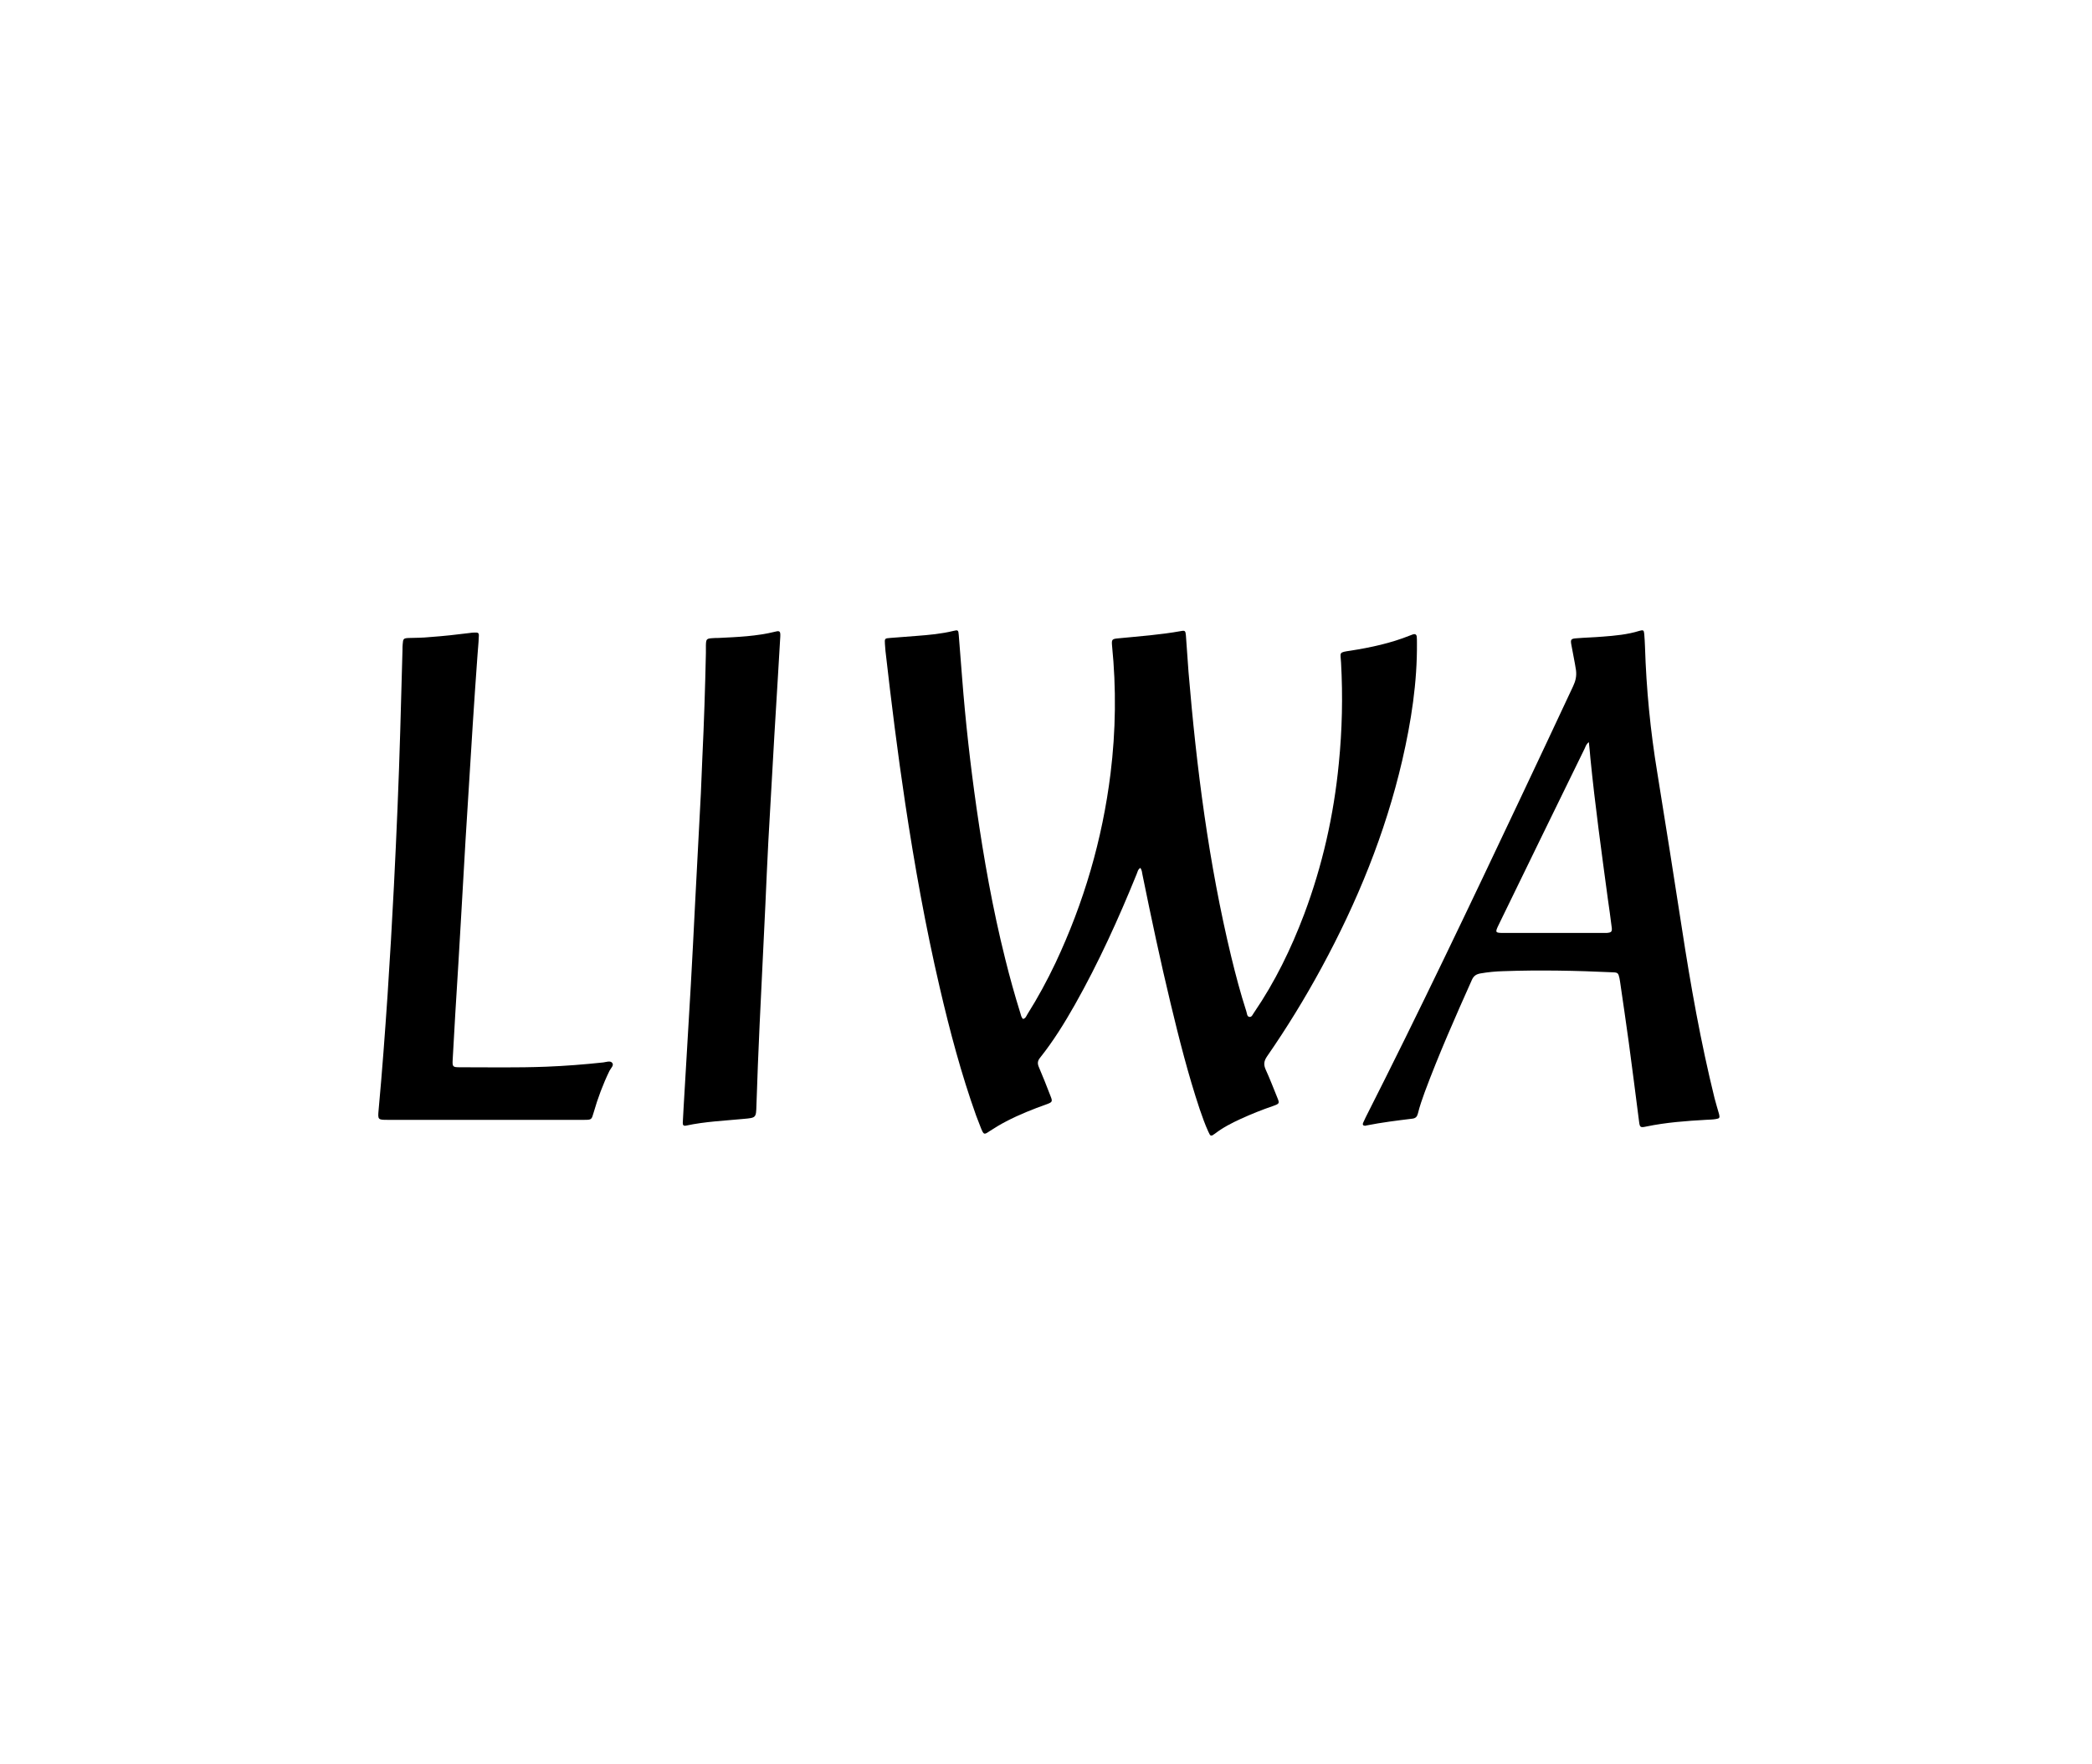
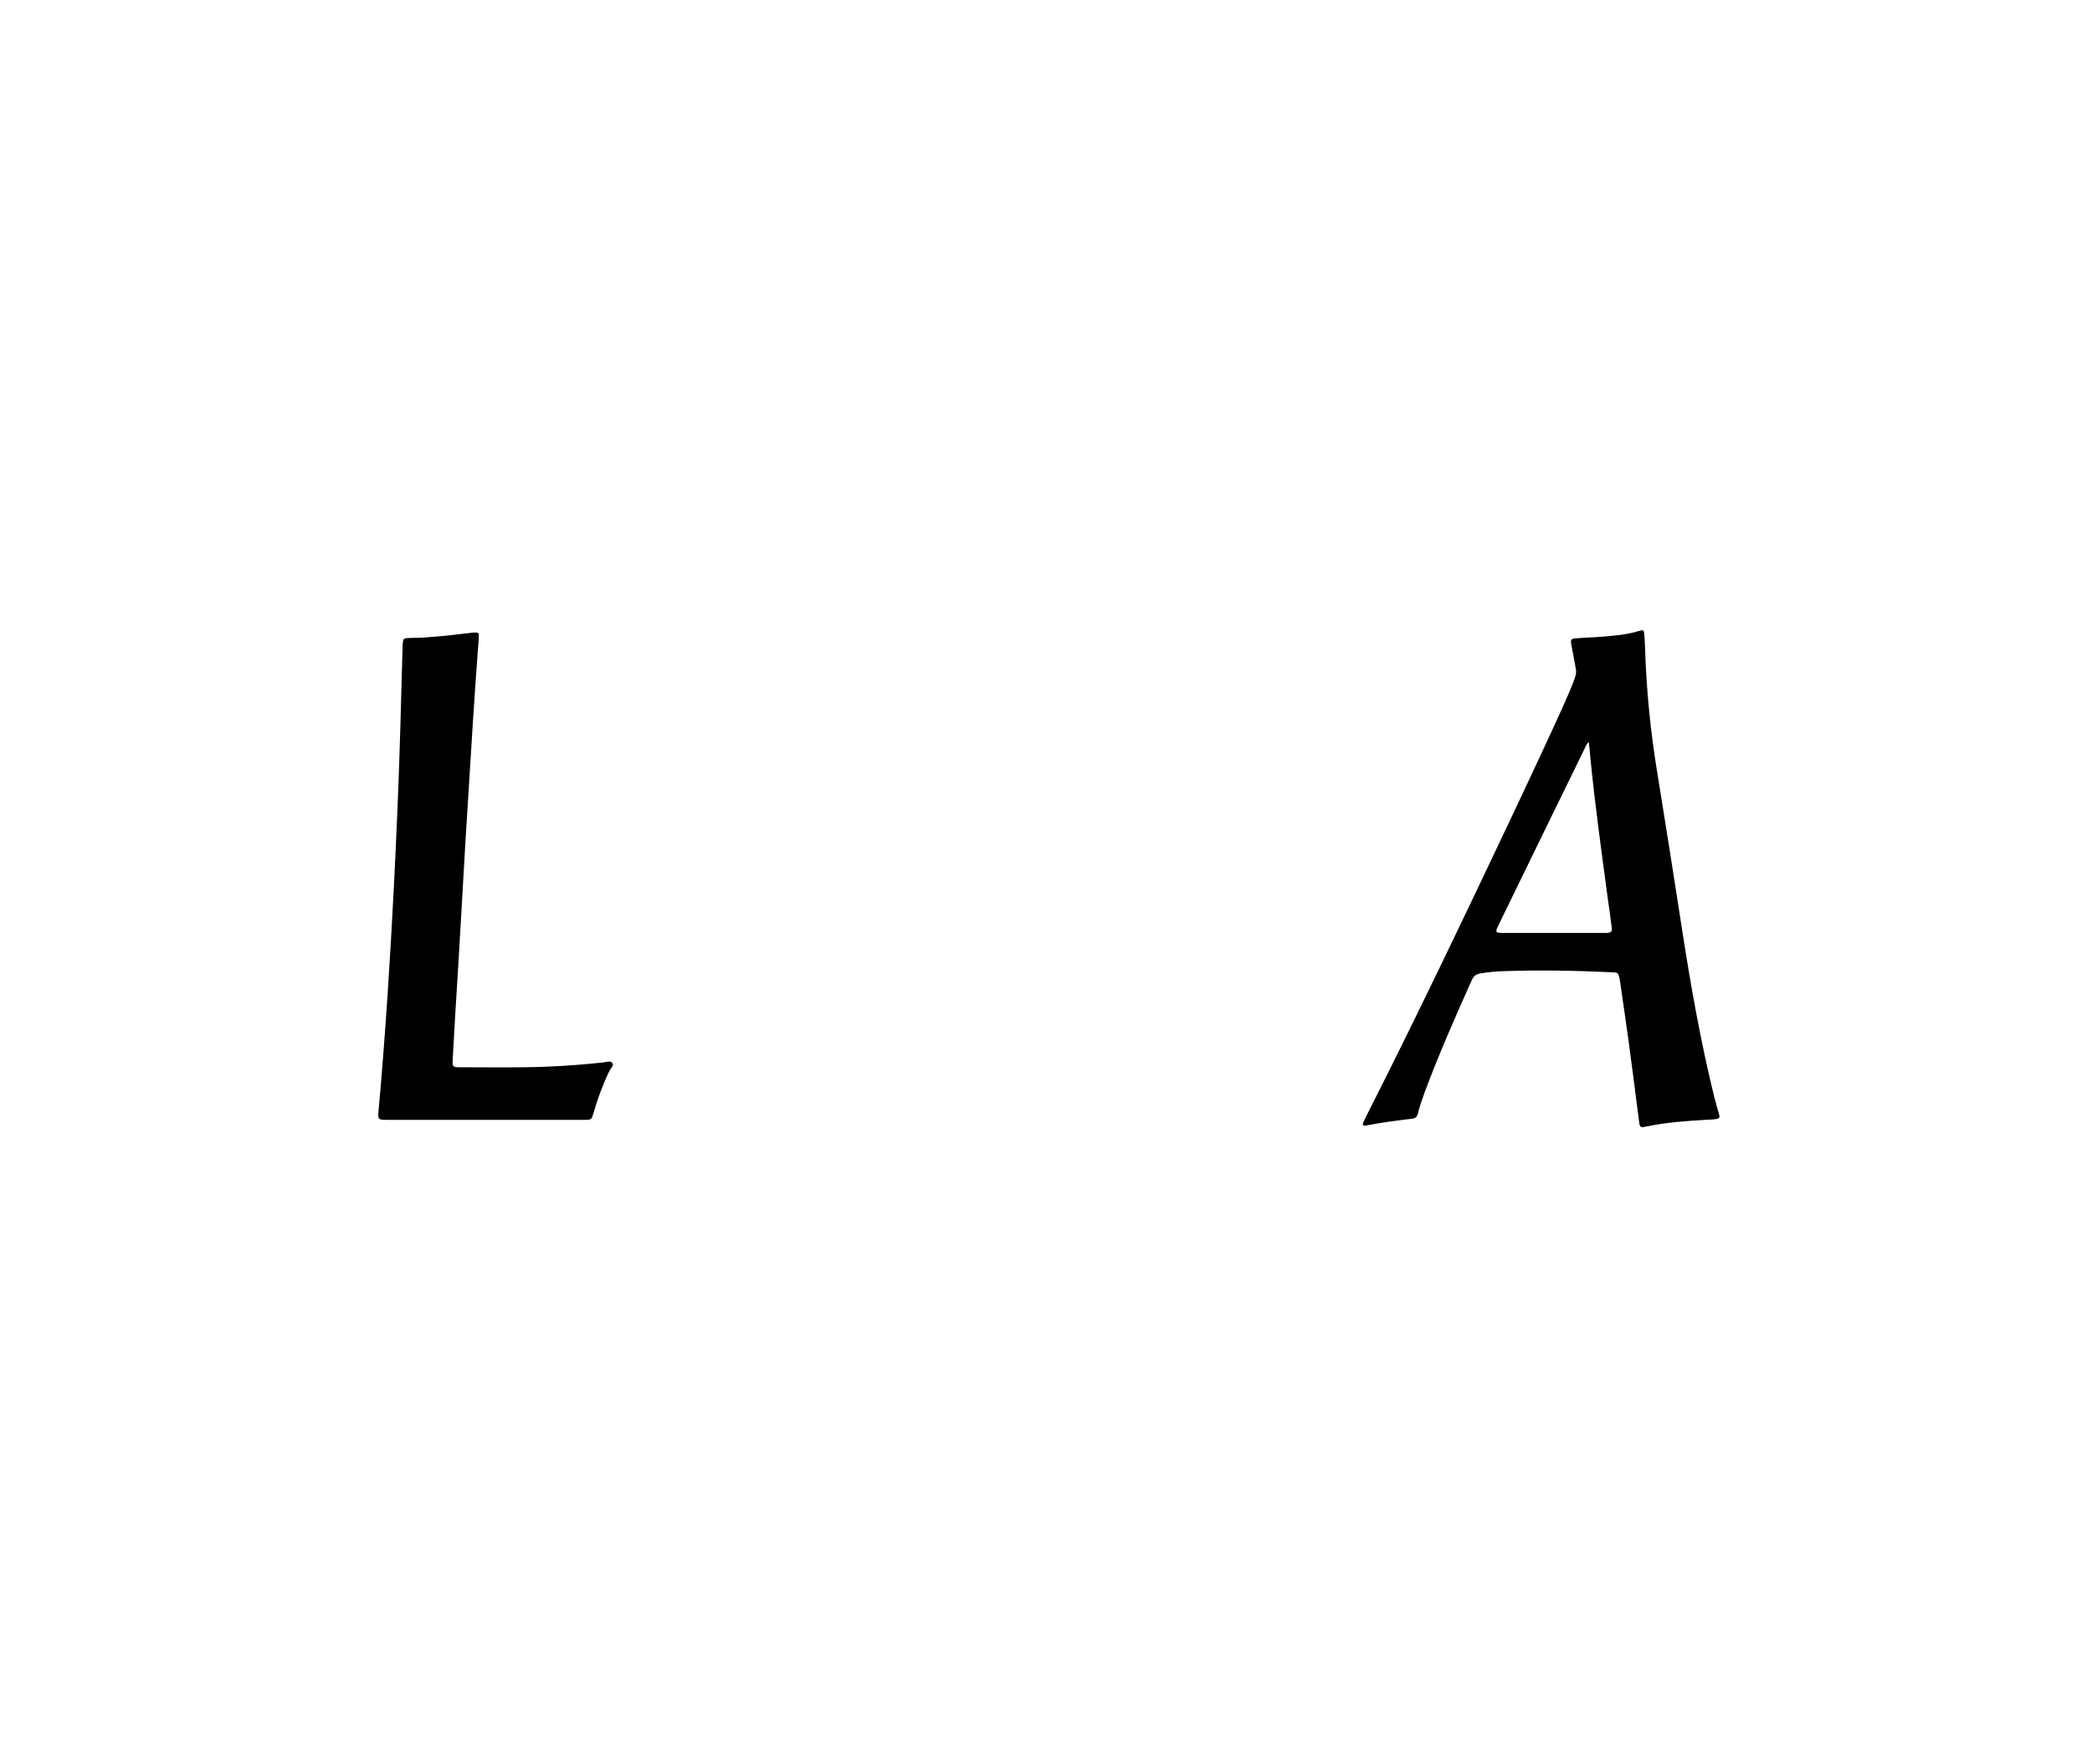
<svg xmlns="http://www.w3.org/2000/svg" width="166" height="140" viewBox="0 0 166 140" fill="none">
  <g clip-path="url(#clip0_1666_3705)">
-     <path d="M90.49 68.866C90.283 68.984 90.269 69.191 90.195 69.354C88.759 72.891 87.176 76.383 85.297 79.712C84.468 81.177 83.58 82.612 82.53 83.929C82.337 84.166 82.308 84.373 82.426 84.654C82.752 85.409 83.047 86.164 83.344 86.933C83.536 87.407 83.521 87.451 83.033 87.629C81.953 88.013 80.872 88.442 79.851 88.975C79.393 89.212 78.949 89.478 78.52 89.759C78.091 90.055 78.061 90.04 77.854 89.552C77.721 89.212 77.587 88.871 77.454 88.516C76.27 85.202 75.368 81.799 74.569 78.366C73.444 73.542 72.571 68.659 71.831 63.761C71.225 59.736 70.722 55.697 70.263 51.657C70.248 51.479 70.233 51.287 70.219 51.109C70.189 50.666 70.204 50.651 70.633 50.621C71.328 50.562 72.024 50.517 72.734 50.458C73.711 50.384 74.702 50.296 75.664 50.059C76.019 49.97 76.049 50 76.078 50.399C76.167 51.524 76.256 52.663 76.344 53.788C76.611 57.235 76.996 60.668 77.484 64.086C78.061 68.111 78.771 72.121 79.763 76.087C80.118 77.522 80.517 78.957 80.961 80.378C81.006 80.541 81.035 80.704 81.168 80.852C81.376 80.822 81.435 80.629 81.523 80.482C82.352 79.165 83.092 77.803 83.758 76.398C86.007 71.618 87.472 66.617 88.123 61.364C88.537 57.99 88.582 54.616 88.241 51.228C88.197 50.739 88.241 50.695 88.744 50.651C90.402 50.488 92.074 50.37 93.716 50.074C94.027 50.014 94.071 50.059 94.101 50.414C94.175 51.376 94.234 52.352 94.308 53.314C94.944 60.92 95.906 68.481 97.697 75.909C98.052 77.374 98.436 78.824 98.895 80.245C98.954 80.408 98.94 80.674 99.147 80.689C99.339 80.718 99.413 80.467 99.517 80.334C101.174 77.907 102.446 75.288 103.482 72.55C104.932 68.688 105.835 64.693 106.235 60.58C106.501 57.916 106.56 55.253 106.412 52.574C106.368 51.746 106.19 51.775 107.182 51.627C108.78 51.376 110.363 51.035 111.872 50.429C111.946 50.399 112.035 50.37 112.109 50.34C112.287 50.281 112.405 50.34 112.42 50.532C112.434 50.68 112.434 50.828 112.434 50.976C112.464 54.158 111.976 57.265 111.266 60.343C109.919 66.143 107.685 71.588 104.858 76.797C103.541 79.224 102.106 81.562 100.538 83.826C100.286 84.196 100.257 84.477 100.434 84.876C100.76 85.587 101.041 86.326 101.337 87.051C101.544 87.555 101.544 87.569 101.011 87.762C100.138 88.058 99.295 88.398 98.451 88.783C97.741 89.108 97.046 89.463 96.409 89.952C96.084 90.188 96.054 90.188 95.877 89.789C95.61 89.212 95.403 88.605 95.196 88.013C94.278 85.261 93.568 82.45 92.888 79.623C92.074 76.235 91.349 72.817 90.653 69.399C90.624 69.221 90.609 69.043 90.49 68.866Z" fill="black" />
-     <path d="M108.335 89.329C108.157 89.329 108.098 89.24 108.172 89.077C108.231 88.944 108.29 88.811 108.364 88.663C112.596 80.317 116.621 71.853 120.616 63.404C122.037 60.415 123.428 57.426 124.833 54.437C125.026 54.023 125.114 53.638 125.055 53.179C124.952 52.499 124.804 51.833 124.685 51.152C124.611 50.753 124.656 50.679 125.07 50.649C125.765 50.59 126.476 50.575 127.171 50.516C128.148 50.442 129.139 50.353 130.086 50.057C130.397 49.968 130.441 49.998 130.471 50.309C130.501 50.634 130.515 50.975 130.53 51.315C130.634 54.674 130.959 58.003 131.507 61.318C132.173 65.431 132.824 69.56 133.46 73.673C134.155 78.201 134.954 82.7 136.049 87.139C136.153 87.553 136.286 87.967 136.405 88.396C136.479 88.692 136.449 88.751 136.153 88.796C135.901 88.84 135.65 88.84 135.398 88.855C133.8 88.944 132.202 89.062 130.634 89.388C130.16 89.491 130.116 89.462 130.057 88.974C129.79 86.887 129.524 84.801 129.243 82.714C129.021 81.102 128.784 79.474 128.547 77.861C128.533 77.772 128.518 77.698 128.503 77.609C128.414 77.21 128.37 77.165 127.97 77.151C125.07 77.017 122.17 76.958 119.27 77.062C118.678 77.077 118.071 77.136 117.479 77.239C117.154 77.299 116.946 77.417 116.798 77.743C115.482 80.687 114.179 83.632 113.055 86.65C112.848 87.213 112.655 87.775 112.507 88.367C112.448 88.604 112.33 88.737 112.063 88.766C110.85 88.914 109.651 89.062 108.453 89.299C108.409 89.314 108.364 89.314 108.335 89.329ZM126.076 58.891C125.869 59.039 125.825 59.217 125.751 59.379C123.472 64.04 121.193 68.701 118.929 73.363C118.618 73.999 118.633 74.028 119.329 74.028C121.948 74.028 124.567 74.028 127.186 74.028C127.29 74.028 127.378 74.028 127.482 74.028C127.881 73.999 127.941 73.925 127.881 73.525C127.793 72.8 127.689 72.075 127.585 71.35C127.082 67.607 126.565 63.878 126.195 60.134C126.165 59.72 126.121 59.32 126.076 58.891Z" fill="black" />
+     <path d="M108.335 89.329C108.157 89.329 108.098 89.24 108.172 89.077C108.231 88.944 108.29 88.811 108.364 88.663C112.596 80.317 116.621 71.853 120.616 63.404C125.026 54.023 125.114 53.638 125.055 53.179C124.952 52.499 124.804 51.833 124.685 51.152C124.611 50.753 124.656 50.679 125.07 50.649C125.765 50.59 126.476 50.575 127.171 50.516C128.148 50.442 129.139 50.353 130.086 50.057C130.397 49.968 130.441 49.998 130.471 50.309C130.501 50.634 130.515 50.975 130.53 51.315C130.634 54.674 130.959 58.003 131.507 61.318C132.173 65.431 132.824 69.56 133.46 73.673C134.155 78.201 134.954 82.7 136.049 87.139C136.153 87.553 136.286 87.967 136.405 88.396C136.479 88.692 136.449 88.751 136.153 88.796C135.901 88.84 135.65 88.84 135.398 88.855C133.8 88.944 132.202 89.062 130.634 89.388C130.16 89.491 130.116 89.462 130.057 88.974C129.79 86.887 129.524 84.801 129.243 82.714C129.021 81.102 128.784 79.474 128.547 77.861C128.533 77.772 128.518 77.698 128.503 77.609C128.414 77.21 128.37 77.165 127.97 77.151C125.07 77.017 122.17 76.958 119.27 77.062C118.678 77.077 118.071 77.136 117.479 77.239C117.154 77.299 116.946 77.417 116.798 77.743C115.482 80.687 114.179 83.632 113.055 86.65C112.848 87.213 112.655 87.775 112.507 88.367C112.448 88.604 112.33 88.737 112.063 88.766C110.85 88.914 109.651 89.062 108.453 89.299C108.409 89.314 108.364 89.314 108.335 89.329ZM126.076 58.891C125.869 59.039 125.825 59.217 125.751 59.379C123.472 64.04 121.193 68.701 118.929 73.363C118.618 73.999 118.633 74.028 119.329 74.028C121.948 74.028 124.567 74.028 127.186 74.028C127.29 74.028 127.378 74.028 127.482 74.028C127.881 73.999 127.941 73.925 127.881 73.525C127.793 72.8 127.689 72.075 127.585 71.35C127.082 67.607 126.565 63.878 126.195 60.134C126.165 59.72 126.121 59.32 126.076 58.891Z" fill="black" />
    <path d="M38.508 88.859C35.919 88.859 33.329 88.859 30.755 88.859C29.985 88.859 29.971 88.844 30.044 88.06C30.326 85.012 30.548 81.978 30.755 78.93C30.947 76.045 31.11 73.174 31.258 70.289C31.465 66.175 31.643 62.062 31.761 57.933C31.82 55.802 31.879 53.657 31.939 51.526C31.939 51.393 31.939 51.26 31.953 51.127C31.983 50.683 32.013 50.638 32.456 50.623C32.989 50.609 33.551 50.609 34.114 50.55C35.179 50.475 36.245 50.357 37.295 50.224C37.399 50.209 37.502 50.194 37.606 50.194C37.976 50.179 38.02 50.209 37.99 50.564C37.976 51.053 37.916 51.541 37.887 52.014C37.754 53.82 37.635 55.61 37.517 57.415C37.325 60.493 37.132 63.571 36.94 66.663C36.822 68.632 36.718 70.6 36.6 72.567C36.452 75.201 36.289 77.835 36.126 80.454C36.052 81.668 35.993 82.881 35.919 84.109C35.889 84.642 35.934 84.686 36.466 84.686C38.745 84.686 41.039 84.731 43.332 84.642C44.856 84.583 46.366 84.464 47.875 84.302C48.112 84.272 48.437 84.139 48.585 84.346C48.733 84.538 48.467 84.76 48.363 84.967C47.845 86.033 47.431 87.143 47.105 88.282C46.943 88.844 46.943 88.859 46.351 88.859C43.747 88.859 41.127 88.859 38.508 88.859Z" fill="black" />
-     <path d="M55.732 60.106C55.865 57.339 55.954 54.572 56.013 51.805C56.013 51.597 56.013 51.405 56.013 51.198C56.028 50.71 56.058 50.665 56.561 50.636C56.709 50.621 56.857 50.621 57.02 50.621C58.529 50.547 60.053 50.488 61.533 50.118C61.873 50.029 61.932 50.103 61.917 50.488C61.858 51.568 61.784 52.648 61.725 53.728C61.636 55.282 61.533 56.821 61.444 58.374C61.281 61.156 61.133 63.938 60.97 66.72C60.882 68.407 60.808 70.094 60.734 71.766C60.586 74.947 60.423 78.129 60.275 81.31C60.171 83.441 60.097 85.572 60.023 87.717C59.994 88.694 59.994 88.694 59.017 88.782C57.493 88.93 55.954 88.99 54.445 89.315C54.238 89.359 54.164 89.271 54.179 89.078C54.193 88.709 54.223 88.338 54.238 87.983C54.43 84.713 54.623 81.458 54.815 78.188C54.933 76.027 55.052 73.852 55.155 71.692C55.303 68.777 55.466 65.862 55.614 62.947C55.658 62.015 55.688 61.068 55.732 60.106Z" fill="black" />
  </g>
  <defs>
    <clipPath id="clip0_1666_3705">
      <rect width="106.42" height="40.1" fill="white" transform="translate(30 50)" />
    </clipPath>
  </defs>
</svg>